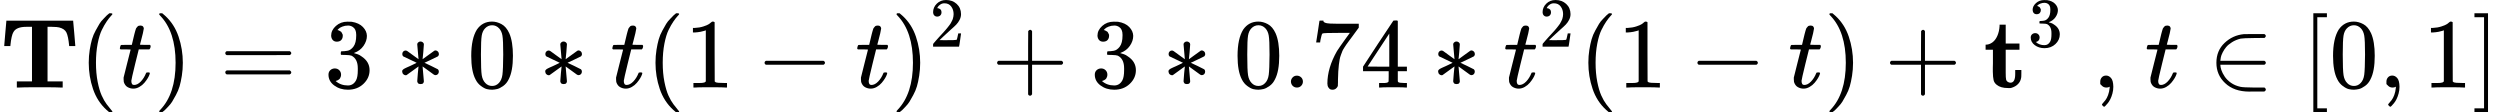
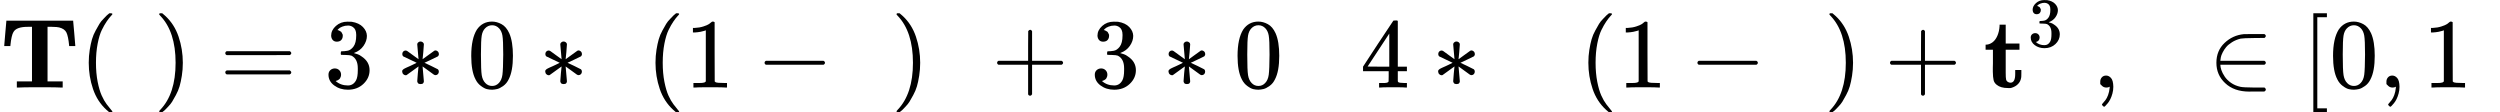
<svg xmlns="http://www.w3.org/2000/svg" xmlns:xlink="http://www.w3.org/1999/xlink" width="57.1ex" height="2.565ex" role="img" focusable="false" viewBox="0 -883.9 25238 1133.9" aria-hidden="true" style="vertical-align: -0.566ex;">
  <title>{\displaystyle \mathbf {T} (t)=3*0*t(1-t)^{2}+3*0.74*t^{2}(1-t)+\mathbf t^{3}{\mbox{ , }}t\in [0,1]}</title>
  <defs>
-     <path id="MJX-59-TEX-B-1D413" d="M41 425Q41 426 51 545T62 669V675H737V669Q738 665 748 546T758 425V419H696V425Q687 517 669 555T595 607Q578 612 522 613H478V62H631V0H615Q585 3 399 3Q214 3 184 0H168V62H321V613H277H263Q164 613 134 561Q113 527 103 425V419H41V425Z">
+     <path id="MJX-59-TEX-B-1D413" d="M41 425Q41 426 51 545T62 669V675H737V669Q738 665 748 546T758 425V419H696V425Q687 517 669 555T595 607Q578 612 522 613H478V62H631V0H615Q585 3 399 3Q214 3 184 0H168V62H321V613H277Q164 613 134 561Q113 527 103 425V419H41V425Z">
    </path>
    <path id="MJX-59-TEX-N-28" d="M94 250Q94 319 104 381T127 488T164 576T202 643T244 695T277 729T302 750H315H319Q333 750 333 741Q333 738 316 720T275 667T226 581T184 443T167 250T184 58T225 -81T274 -167T316 -220T333 -241Q333 -250 318 -250H315H302L274 -226Q180 -141 137 -14T94 250Z">
-     </path>
-     <path id="MJX-59-TEX-I-1D461" d="M26 385Q19 392 19 395Q19 399 22 411T27 425Q29 430 36 430T87 431H140L159 511Q162 522 166 540T173 566T179 586T187 603T197 615T211 624T229 626Q247 625 254 615T261 596Q261 589 252 549T232 470L222 433Q222 431 272 431H323Q330 424 330 420Q330 398 317 385H210L174 240Q135 80 135 68Q135 26 162 26Q197 26 230 60T283 144Q285 150 288 151T303 153H307Q322 153 322 145Q322 142 319 133Q314 117 301 95T267 48T216 6T155 -11Q125 -11 98 4T59 56Q57 64 57 83V101L92 241Q127 382 128 383Q128 385 77 385H26Z">
    </path>
    <path id="MJX-59-TEX-N-29" d="M60 749L64 750Q69 750 74 750H86L114 726Q208 641 251 514T294 250Q294 182 284 119T261 12T224 -76T186 -143T145 -194T113 -227T90 -246Q87 -249 86 -250H74Q66 -250 63 -250T58 -247T55 -238Q56 -237 66 -225Q221 -64 221 250T66 725Q56 737 55 738Q55 746 60 749Z">
    </path>
    <path id="MJX-59-TEX-N-3D" d="M56 347Q56 360 70 367H707Q722 359 722 347Q722 336 708 328L390 327H72Q56 332 56 347ZM56 153Q56 168 72 173H708Q722 163 722 153Q722 140 707 133H70Q56 140 56 153Z">
    </path>
    <path id="MJX-59-TEX-N-33" d="M127 463Q100 463 85 480T69 524Q69 579 117 622T233 665Q268 665 277 664Q351 652 390 611T430 522Q430 470 396 421T302 350L299 348Q299 347 308 345T337 336T375 315Q457 262 457 175Q457 96 395 37T238 -22Q158 -22 100 21T42 130Q42 158 60 175T105 193Q133 193 151 175T169 130Q169 119 166 110T159 94T148 82T136 74T126 70T118 67L114 66Q165 21 238 21Q293 21 321 74Q338 107 338 175V195Q338 290 274 322Q259 328 213 329L171 330L168 332Q166 335 166 348Q166 366 174 366Q202 366 232 371Q266 376 294 413T322 525V533Q322 590 287 612Q265 626 240 626Q208 626 181 615T143 592T132 580H135Q138 579 143 578T153 573T165 566T175 555T183 540T186 520Q186 498 172 481T127 463Z">
    </path>
    <path id="MJX-59-TEX-N-2217" d="M229 286Q216 420 216 436Q216 454 240 464Q241 464 245 464T251 465Q263 464 273 456T283 436Q283 419 277 356T270 286L328 328Q384 369 389 372T399 375Q412 375 423 365T435 338Q435 325 425 315Q420 312 357 282T289 250L355 219L425 184Q434 175 434 161Q434 146 425 136T401 125Q393 125 383 131T328 171L270 213Q283 79 283 63Q283 53 276 44T250 35Q231 35 224 44T216 63Q216 80 222 143T229 213L171 171Q115 130 110 127Q106 124 100 124Q87 124 76 134T64 161Q64 166 64 169T67 175T72 181T81 188T94 195T113 204T138 215T170 230T210 250L74 315Q65 324 65 338Q65 353 74 363T98 374Q106 374 116 368T171 328L229 286Z">
    </path>
    <path id="MJX-59-TEX-N-30" d="M96 585Q152 666 249 666Q297 666 345 640T423 548Q460 465 460 320Q460 165 417 83Q397 41 362 16T301 -15T250 -22Q224 -22 198 -16T137 16T82 83Q39 165 39 320Q39 494 96 585ZM321 597Q291 629 250 629Q208 629 178 597Q153 571 145 525T137 333Q137 175 145 125T181 46Q209 16 250 16Q290 16 318 46Q347 76 354 130T362 333Q362 478 354 524T321 597Z">
    </path>
    <path id="MJX-59-TEX-N-31" d="M213 578L200 573Q186 568 160 563T102 556H83V602H102Q149 604 189 617T245 641T273 663Q275 666 285 666Q294 666 302 660V361L303 61Q310 54 315 52T339 48T401 46H427V0H416Q395 3 257 3Q121 3 100 0H88V46H114Q136 46 152 46T177 47T193 50T201 52T207 57T213 61V578Z">
    </path>
    <path id="MJX-59-TEX-N-2212" d="M84 237T84 250T98 270H679Q694 262 694 250T679 230H98Q84 237 84 250Z" />
-     <path id="MJX-59-TEX-N-32" d="M109 429Q82 429 66 447T50 491Q50 562 103 614T235 666Q326 666 387 610T449 465Q449 422 429 383T381 315T301 241Q265 210 201 149L142 93L218 92Q375 92 385 97Q392 99 409 186V189H449V186Q448 183 436 95T421 3V0H50V19V31Q50 38 56 46T86 81Q115 113 136 137Q145 147 170 174T204 211T233 244T261 278T284 308T305 340T320 369T333 401T340 431T343 464Q343 527 309 573T212 619Q179 619 154 602T119 569T109 550Q109 549 114 549Q132 549 151 535T170 489Q170 464 154 447T109 429Z">
-     </path>
    <path id="MJX-59-TEX-N-2B" d="M56 237T56 250T70 270H369V420L370 570Q380 583 389 583Q402 583 409 568V270H707Q722 262 722 250T707 230H409V-68Q401 -82 391 -82H389H387Q375 -82 369 -68V230H70Q56 237 56 250Z">
-     </path>
-     <path id="MJX-59-TEX-N-2E" d="M78 60Q78 84 95 102T138 120Q162 120 180 104T199 61Q199 36 182 18T139 0T96 17T78 60Z">
-     </path>
-     <path id="MJX-59-TEX-N-37" d="M55 458Q56 460 72 567L88 674Q88 676 108 676H128V672Q128 662 143 655T195 646T364 644H485V605L417 512Q408 500 387 472T360 435T339 403T319 367T305 330T292 284T284 230T278 162T275 80Q275 66 275 52T274 28V19Q270 2 255 -10T221 -22Q210 -22 200 -19T179 0T168 40Q168 198 265 368Q285 400 349 489L395 552H302Q128 552 119 546Q113 543 108 522T98 479L95 458V455H55V458Z">
    </path>
    <path id="MJX-59-TEX-N-34" d="M462 0Q444 3 333 3Q217 3 199 0H190V46H221Q241 46 248 46T265 48T279 53T286 61Q287 63 287 115V165H28V211L179 442Q332 674 334 675Q336 677 355 677H373L379 671V211H471V165H379V114Q379 73 379 66T385 54Q393 47 442 46H471V0H462ZM293 211V545L74 212L183 211H293Z">
    </path>
    <path id="MJX-59-TEX-B-1D42D" d="M272 49Q320 49 320 136V145V177H382V143Q382 106 380 99Q374 62 349 36T285 -2L272 -5H247Q173 -5 134 27Q109 46 102 74T94 160Q94 171 94 199T95 245V382H21V433H25Q58 433 90 456Q121 479 140 523T162 621V635H224V444H363V382H224V239V207V149Q224 98 228 81T249 55Q261 49 272 49Z">
    </path>
    <path id="MJX-59-TEX-N-A0" d="" />
    <path id="MJX-59-TEX-N-2C" d="M78 35T78 60T94 103T137 121Q165 121 187 96T210 8Q210 -27 201 -60T180 -117T154 -158T130 -185T117 -194Q113 -194 104 -185T95 -172Q95 -168 106 -156T131 -126T157 -76T173 -3V9L172 8Q170 7 167 6T161 3T152 1T140 0Q113 0 96 17Z">
    </path>
    <path id="MJX-59-TEX-N-2208" d="M84 250Q84 372 166 450T360 539Q361 539 377 539T419 540T469 540H568Q583 532 583 520Q583 511 570 501L466 500Q355 499 329 494Q280 482 242 458T183 409T147 354T129 306T124 272V270H568Q583 262 583 250T568 230H124V228Q124 207 134 177T167 112T231 48T328 7Q355 1 466 0H570Q583 -10 583 -20Q583 -32 568 -40H471Q464 -40 446 -40T417 -41Q262 -41 172 45Q84 127 84 250Z">
    </path>
    <path id="MJX-59-TEX-N-5B" d="M118 -250V750H255V710H158V-210H255V-250H118Z" />
-     <path id="MJX-59-TEX-N-5D" d="M22 710V750H159V-250H22V-210H119V710H22Z" />
  </defs>
  <g stroke="currentColor" fill="currentColor" stroke-width="0" transform="matrix(1 0 0 -1 0 0)">
    <g data-mml-node="math">
      <g data-mml-node="TeXAtom" data-mjx-texclass="ORD">
        <g data-mml-node="mstyle">
          <g data-mml-node="TeXAtom" data-mjx-texclass="ORD">
            <g data-mml-node="mi">
              <use xlink:href="#MJX-59-TEX-B-1D413" />
            </g>
          </g>
          <g data-mml-node="mo" transform="translate(800, 0)">
            <use xlink:href="#MJX-59-TEX-N-28" />
          </g>
          <g data-mml-node="mi" transform="translate(1189, 0)">
            <use xlink:href="#MJX-59-TEX-I-1D461" />
          </g>
          <g data-mml-node="mo" transform="translate(1550, 0)">
            <use xlink:href="#MJX-59-TEX-N-29" />
          </g>
          <g data-mml-node="mo" transform="translate(2216.8, 0)">
            <use xlink:href="#MJX-59-TEX-N-3D" />
          </g>
          <g data-mml-node="mn" transform="translate(3272.6, 0)">
            <use xlink:href="#MJX-59-TEX-N-33" />
          </g>
          <g data-mml-node="mo" transform="translate(3994.8, 0)">
            <use xlink:href="#MJX-59-TEX-N-2217" />
          </g>
          <g data-mml-node="mn" transform="translate(4717, 0)">
            <use xlink:href="#MJX-59-TEX-N-30" />
          </g>
          <g data-mml-node="mo" transform="translate(5439.2, 0)">
            <use xlink:href="#MJX-59-TEX-N-2217" />
          </g>
          <g data-mml-node="mi" transform="translate(6161.4, 0)">
            <use xlink:href="#MJX-59-TEX-I-1D461" />
          </g>
          <g data-mml-node="mo" transform="translate(6522.4, 0)">
            <use xlink:href="#MJX-59-TEX-N-28" />
          </g>
          <g data-mml-node="mn" transform="translate(6911.4, 0)">
            <use xlink:href="#MJX-59-TEX-N-31" />
          </g>
          <g data-mml-node="mo" transform="translate(7633.7, 0)">
            <use xlink:href="#MJX-59-TEX-N-2212" />
          </g>
          <g data-mml-node="mi" transform="translate(8633.9, 0)">
            <use xlink:href="#MJX-59-TEX-I-1D461" />
          </g>
          <g data-mml-node="msup" transform="translate(8994.9, 0)">
            <g data-mml-node="mo">
              <use xlink:href="#MJX-59-TEX-N-29" />
            </g>
            <g data-mml-node="TeXAtom" transform="translate(389, 413) scale(0.707)" data-mjx-texclass="ORD">
              <g data-mml-node="mn">
                <use xlink:href="#MJX-59-TEX-N-32" />
              </g>
            </g>
          </g>
          <g data-mml-node="mo" transform="translate(10009.7, 0)">
            <use xlink:href="#MJX-59-TEX-N-2B" />
          </g>
          <g data-mml-node="mn" transform="translate(11009.9, 0)">
            <use xlink:href="#MJX-59-TEX-N-33" />
          </g>
          <g data-mml-node="mo" transform="translate(11732.1, 0)">
            <use xlink:href="#MJX-59-TEX-N-2217" />
          </g>
          <g data-mml-node="mn" transform="translate(12454.3, 0)">
            <use xlink:href="#MJX-59-TEX-N-30" />
            <use xlink:href="#MJX-59-TEX-N-2E" transform="translate(500, 0)" />
            <use xlink:href="#MJX-59-TEX-N-37" transform="translate(778, 0)" />
            <use xlink:href="#MJX-59-TEX-N-34" transform="translate(1278, 0)" />
          </g>
          <g data-mml-node="mo" transform="translate(14454.6, 0)">
            <use xlink:href="#MJX-59-TEX-N-2217" />
          </g>
          <g data-mml-node="msup" transform="translate(15176.8, 0)">
            <g data-mml-node="mi">
              <use xlink:href="#MJX-59-TEX-I-1D461" />
            </g>
            <g data-mml-node="TeXAtom" transform="translate(361, 413) scale(0.707)" data-mjx-texclass="ORD">
              <g data-mml-node="mn">
                <use xlink:href="#MJX-59-TEX-N-32" />
              </g>
            </g>
          </g>
          <g data-mml-node="mo" transform="translate(15941.3, 0)">
            <use xlink:href="#MJX-59-TEX-N-28" />
          </g>
          <g data-mml-node="mn" transform="translate(16330.3, 0)">
            <use xlink:href="#MJX-59-TEX-N-31" />
          </g>
          <g data-mml-node="mo" transform="translate(17052.6, 0)">
            <use xlink:href="#MJX-59-TEX-N-2212" />
          </g>
          <g data-mml-node="mi" transform="translate(18052.8, 0)">
            <use xlink:href="#MJX-59-TEX-I-1D461" />
          </g>
          <g data-mml-node="mo" transform="translate(18413.8, 0)">
            <use xlink:href="#MJX-59-TEX-N-29" />
          </g>
          <g data-mml-node="mo" transform="translate(19025, 0)">
            <use xlink:href="#MJX-59-TEX-N-2B" />
          </g>
          <g data-mml-node="msup" transform="translate(20025.2, 0)">
            <g data-mml-node="TeXAtom" data-mjx-texclass="ORD">
              <g data-mml-node="mi">
                <use xlink:href="#MJX-59-TEX-B-1D42D" />
              </g>
            </g>
            <g data-mml-node="TeXAtom" transform="translate(447, 413) scale(0.707)" data-mjx-texclass="ORD">
              <g data-mml-node="mn">
                <use xlink:href="#MJX-59-TEX-N-33" />
              </g>
            </g>
          </g>
          <g data-mml-node="TeXAtom" data-mjx-texclass="ORD" transform="translate(20875.8, 0)">
            <g data-mml-node="mstyle">
              <g data-mml-node="mtext">
                <use xlink:href="#MJX-59-TEX-N-A0" />
                <use xlink:href="#MJX-59-TEX-N-2C" transform="translate(250, 0)" />
                <use xlink:href="#MJX-59-TEX-N-A0" transform="translate(528, 0)" />
              </g>
            </g>
          </g>
          <g data-mml-node="mi" transform="translate(21653.8, 0)">
            <use xlink:href="#MJX-59-TEX-I-1D461" />
          </g>
          <g data-mml-node="mo" transform="translate(22292.5, 0)">
            <use xlink:href="#MJX-59-TEX-N-2208" />
          </g>
          <g data-mml-node="mo" transform="translate(23237.3, 0)">
            <use xlink:href="#MJX-59-TEX-N-5B" />
          </g>
          <g data-mml-node="mn" transform="translate(23515.3, 0)">
            <use xlink:href="#MJX-59-TEX-N-30" />
          </g>
          <g data-mml-node="mo" transform="translate(24015.3, 0)">
            <use xlink:href="#MJX-59-TEX-N-2C" />
          </g>
          <g data-mml-node="mn" transform="translate(24460, 0)">
            <use xlink:href="#MJX-59-TEX-N-31" />
          </g>
          <g data-mml-node="mo" transform="translate(24960, 0)">
            <use xlink:href="#MJX-59-TEX-N-5D" />
          </g>
        </g>
      </g>
    </g>
  </g>
</svg>